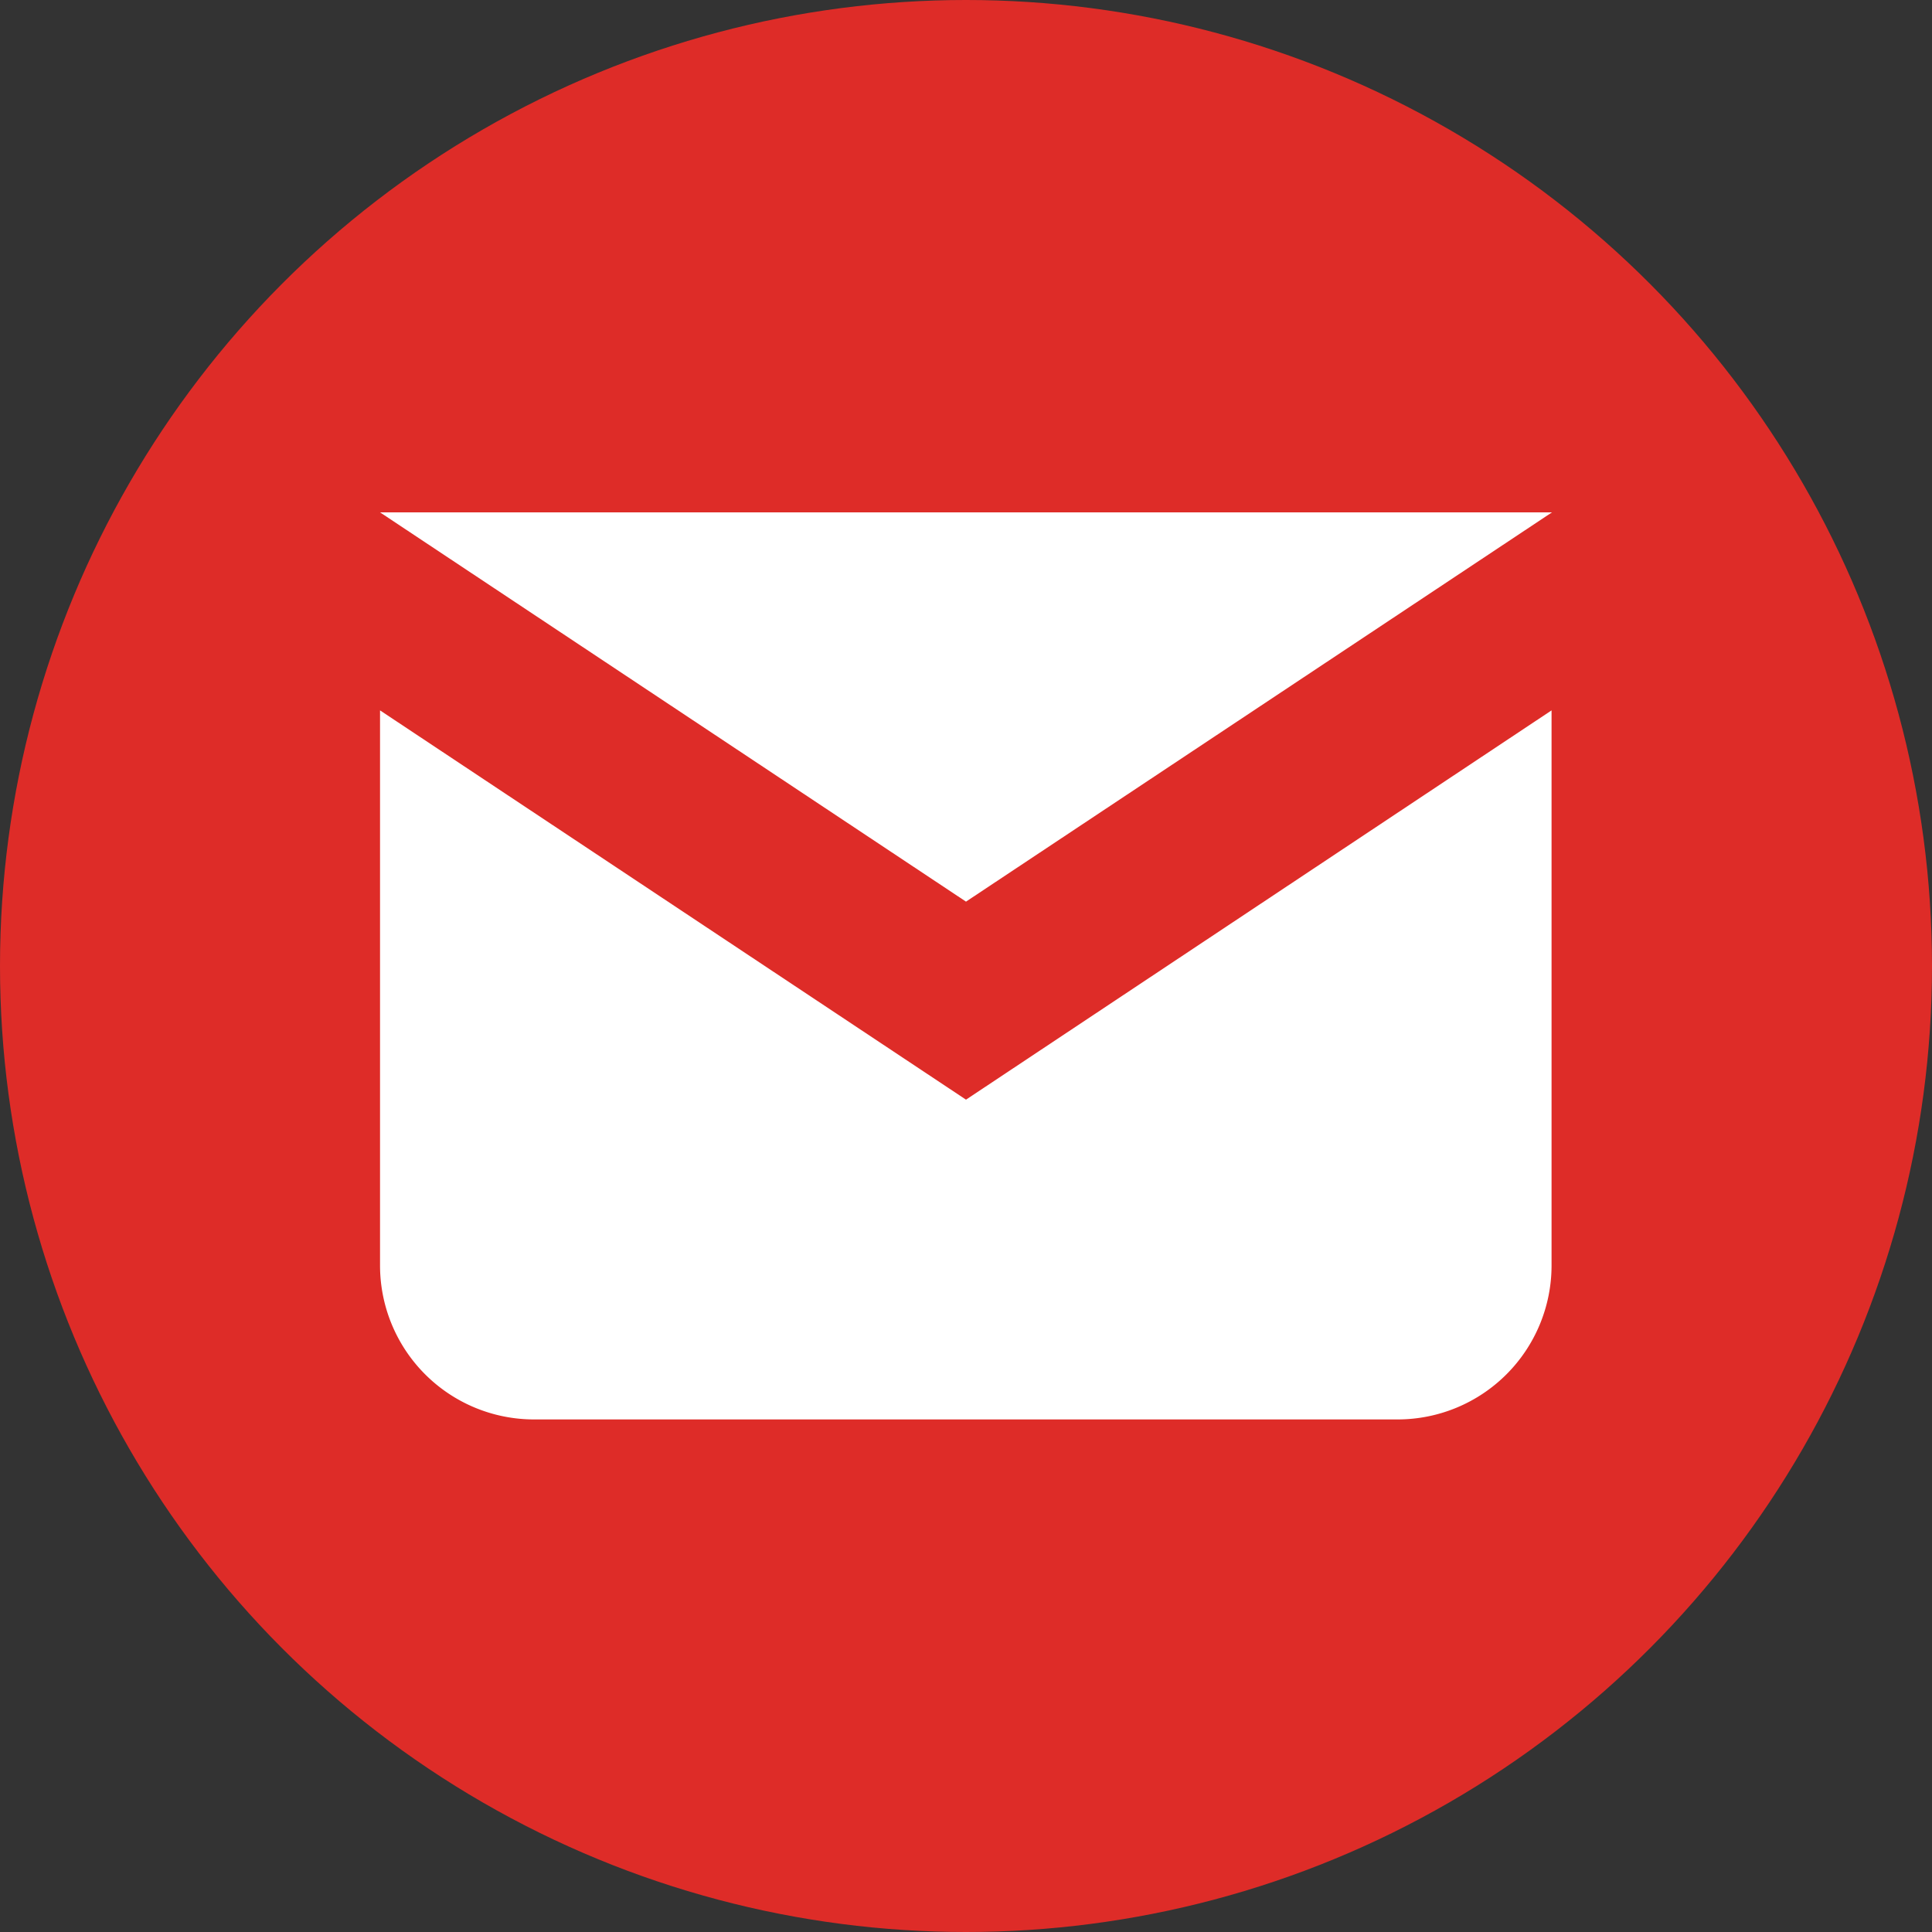
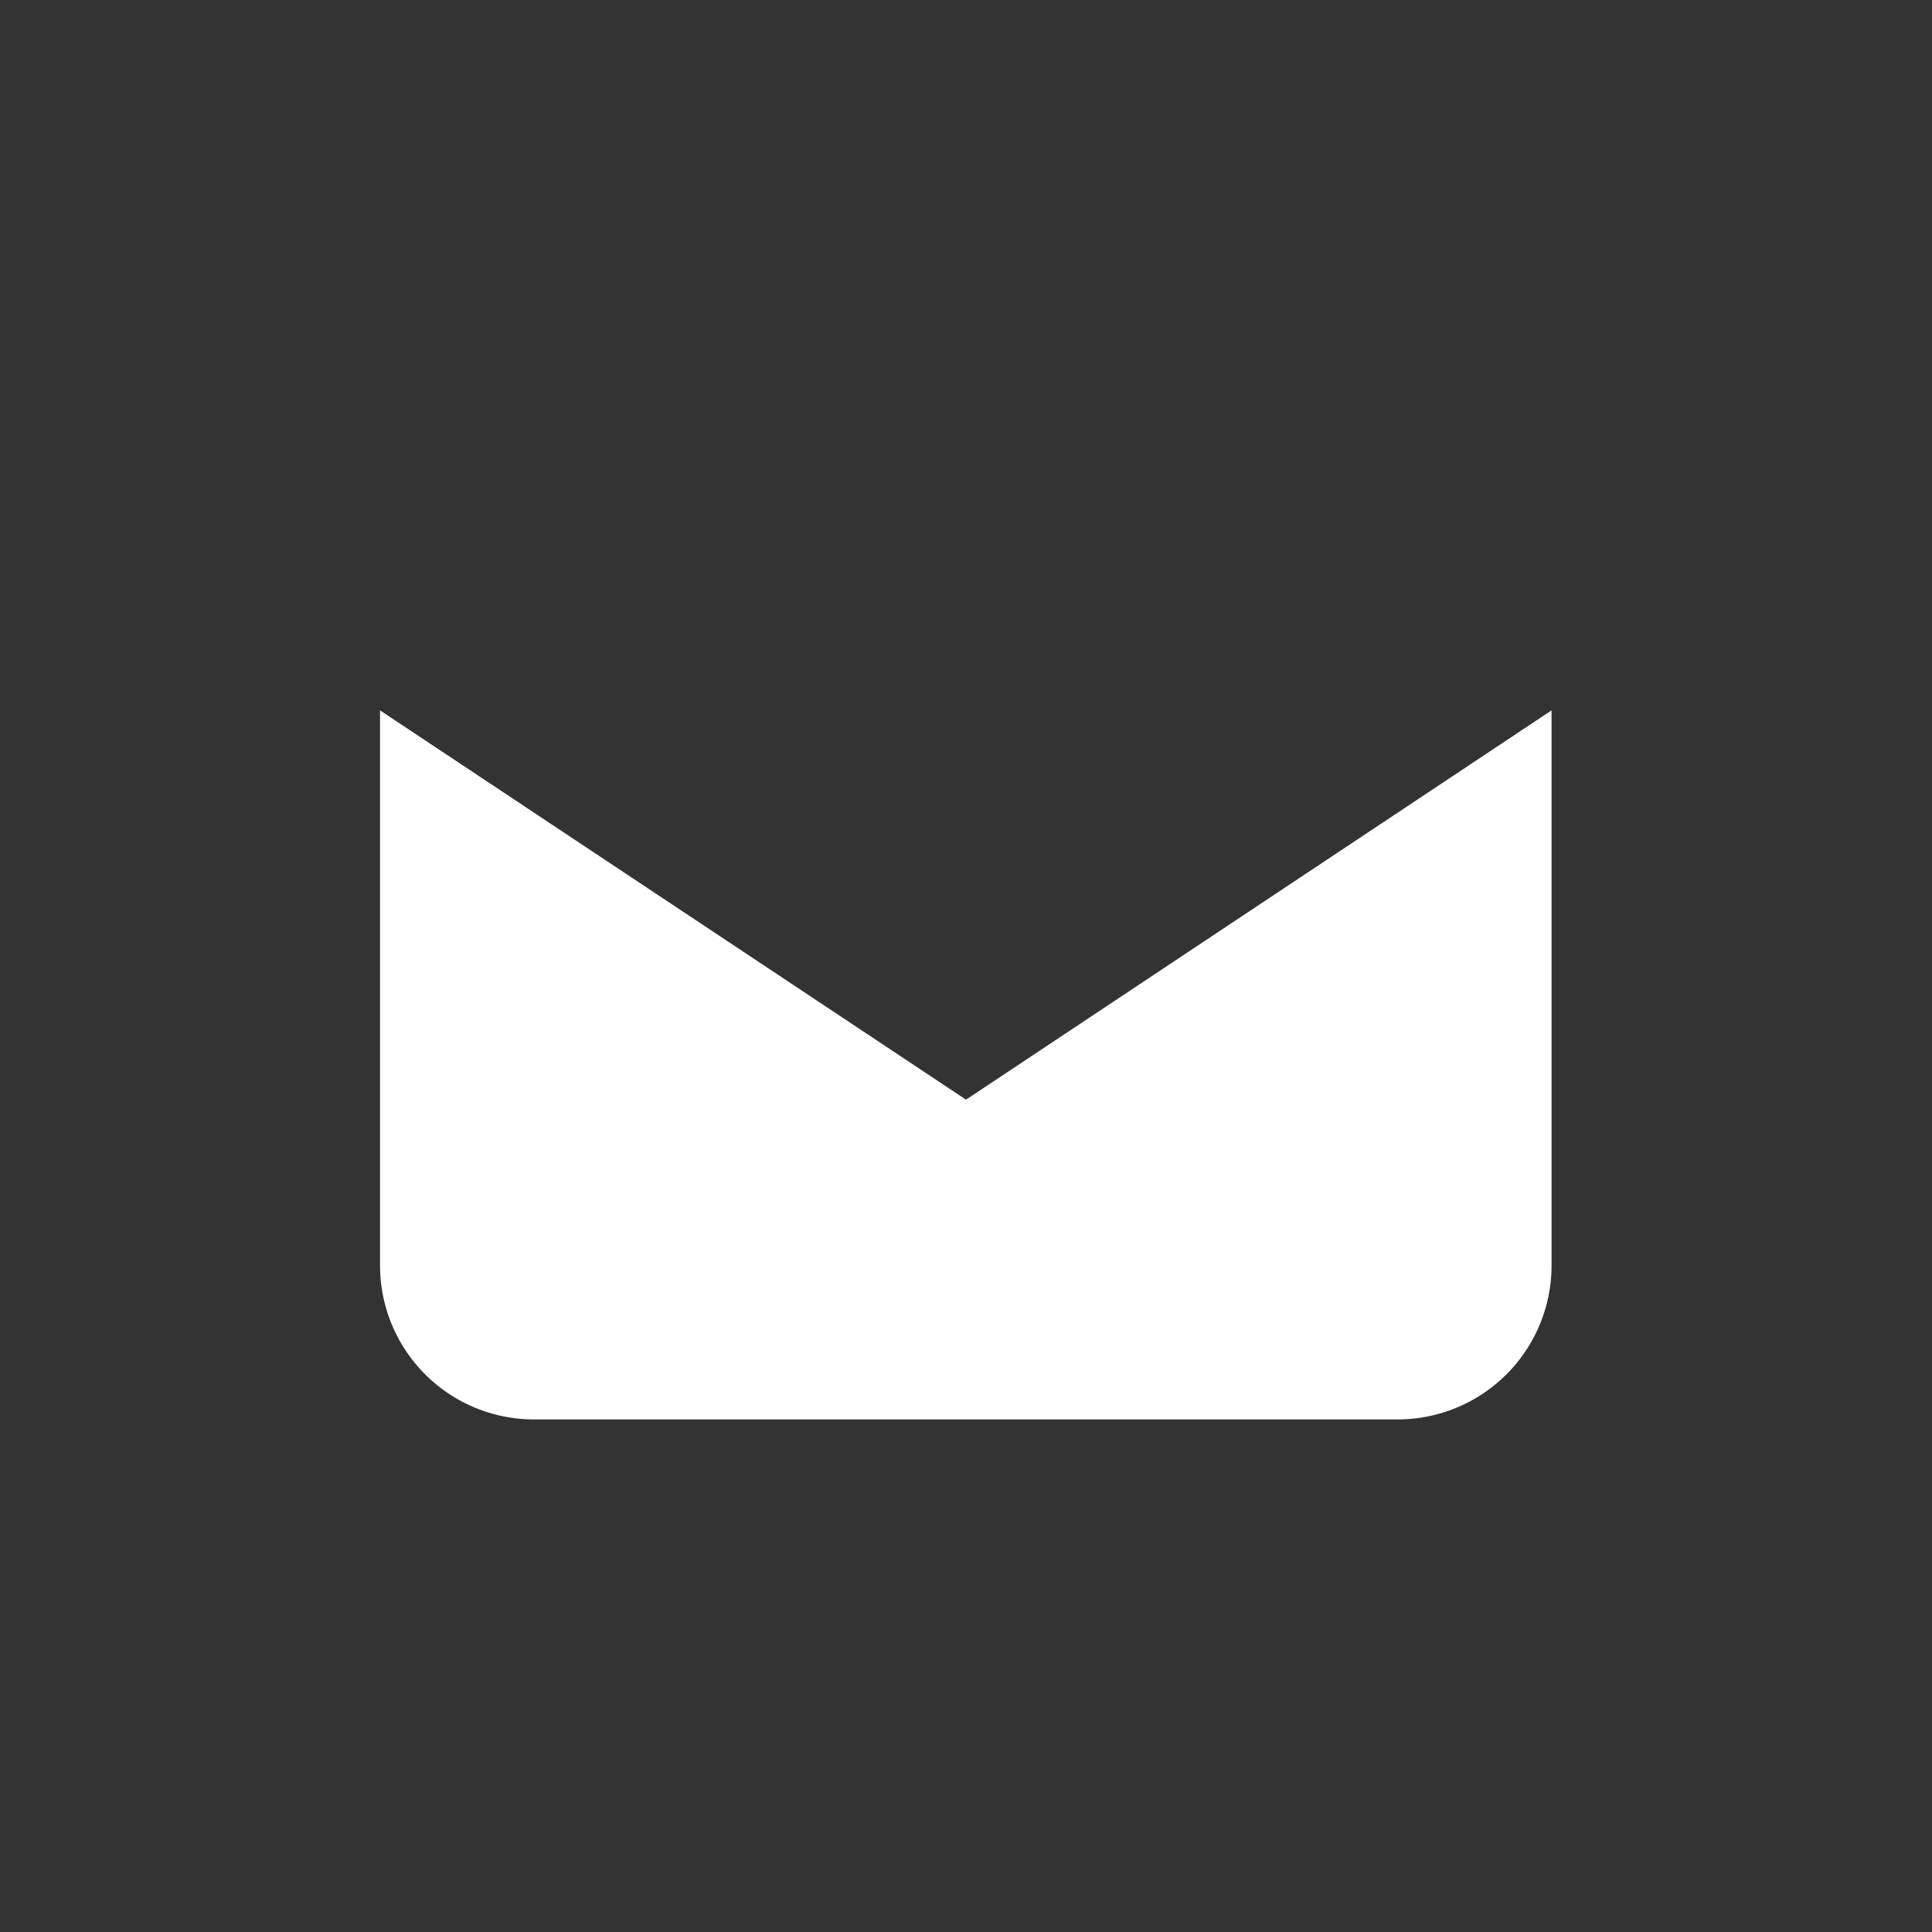
<svg xmlns="http://www.w3.org/2000/svg" width="18.82" height="18.82" viewBox="0 0 18.82 18.82">
  <rect x="0" y="0" width="18.82" height="18.82" fill="#333333" stroke="none" />
  <g id="Group_1200" data-name="Group 1200" transform="translate(-97.111 -50.066)">
-     <circle id="Ellipse_36" data-name="Ellipse 36" cx="9.41" cy="9.41" r="9.41" transform="translate(97.111 50.066)" fill="#de2c28" />
    <g id="Group_1199" data-name="Group 1199">
      <path id="Path_246" data-name="Path 246" d="M106.521,60.778l-5.708-3.792v5.407a1.5,1.5,0,0,0,1.5,1.5h8.412a1.5,1.5,0,0,0,1.5-1.5V56.986Z" fill="#fff" />
-       <path id="Path_247" data-name="Path 247" d="M112.229,55.057H100.813l5.708,3.792Z" fill="#fff" />
+       <path id="Path_247" data-name="Path 247" d="M112.229,55.057l5.708,3.792Z" fill="#fff" />
    </g>
  </g>
</svg>